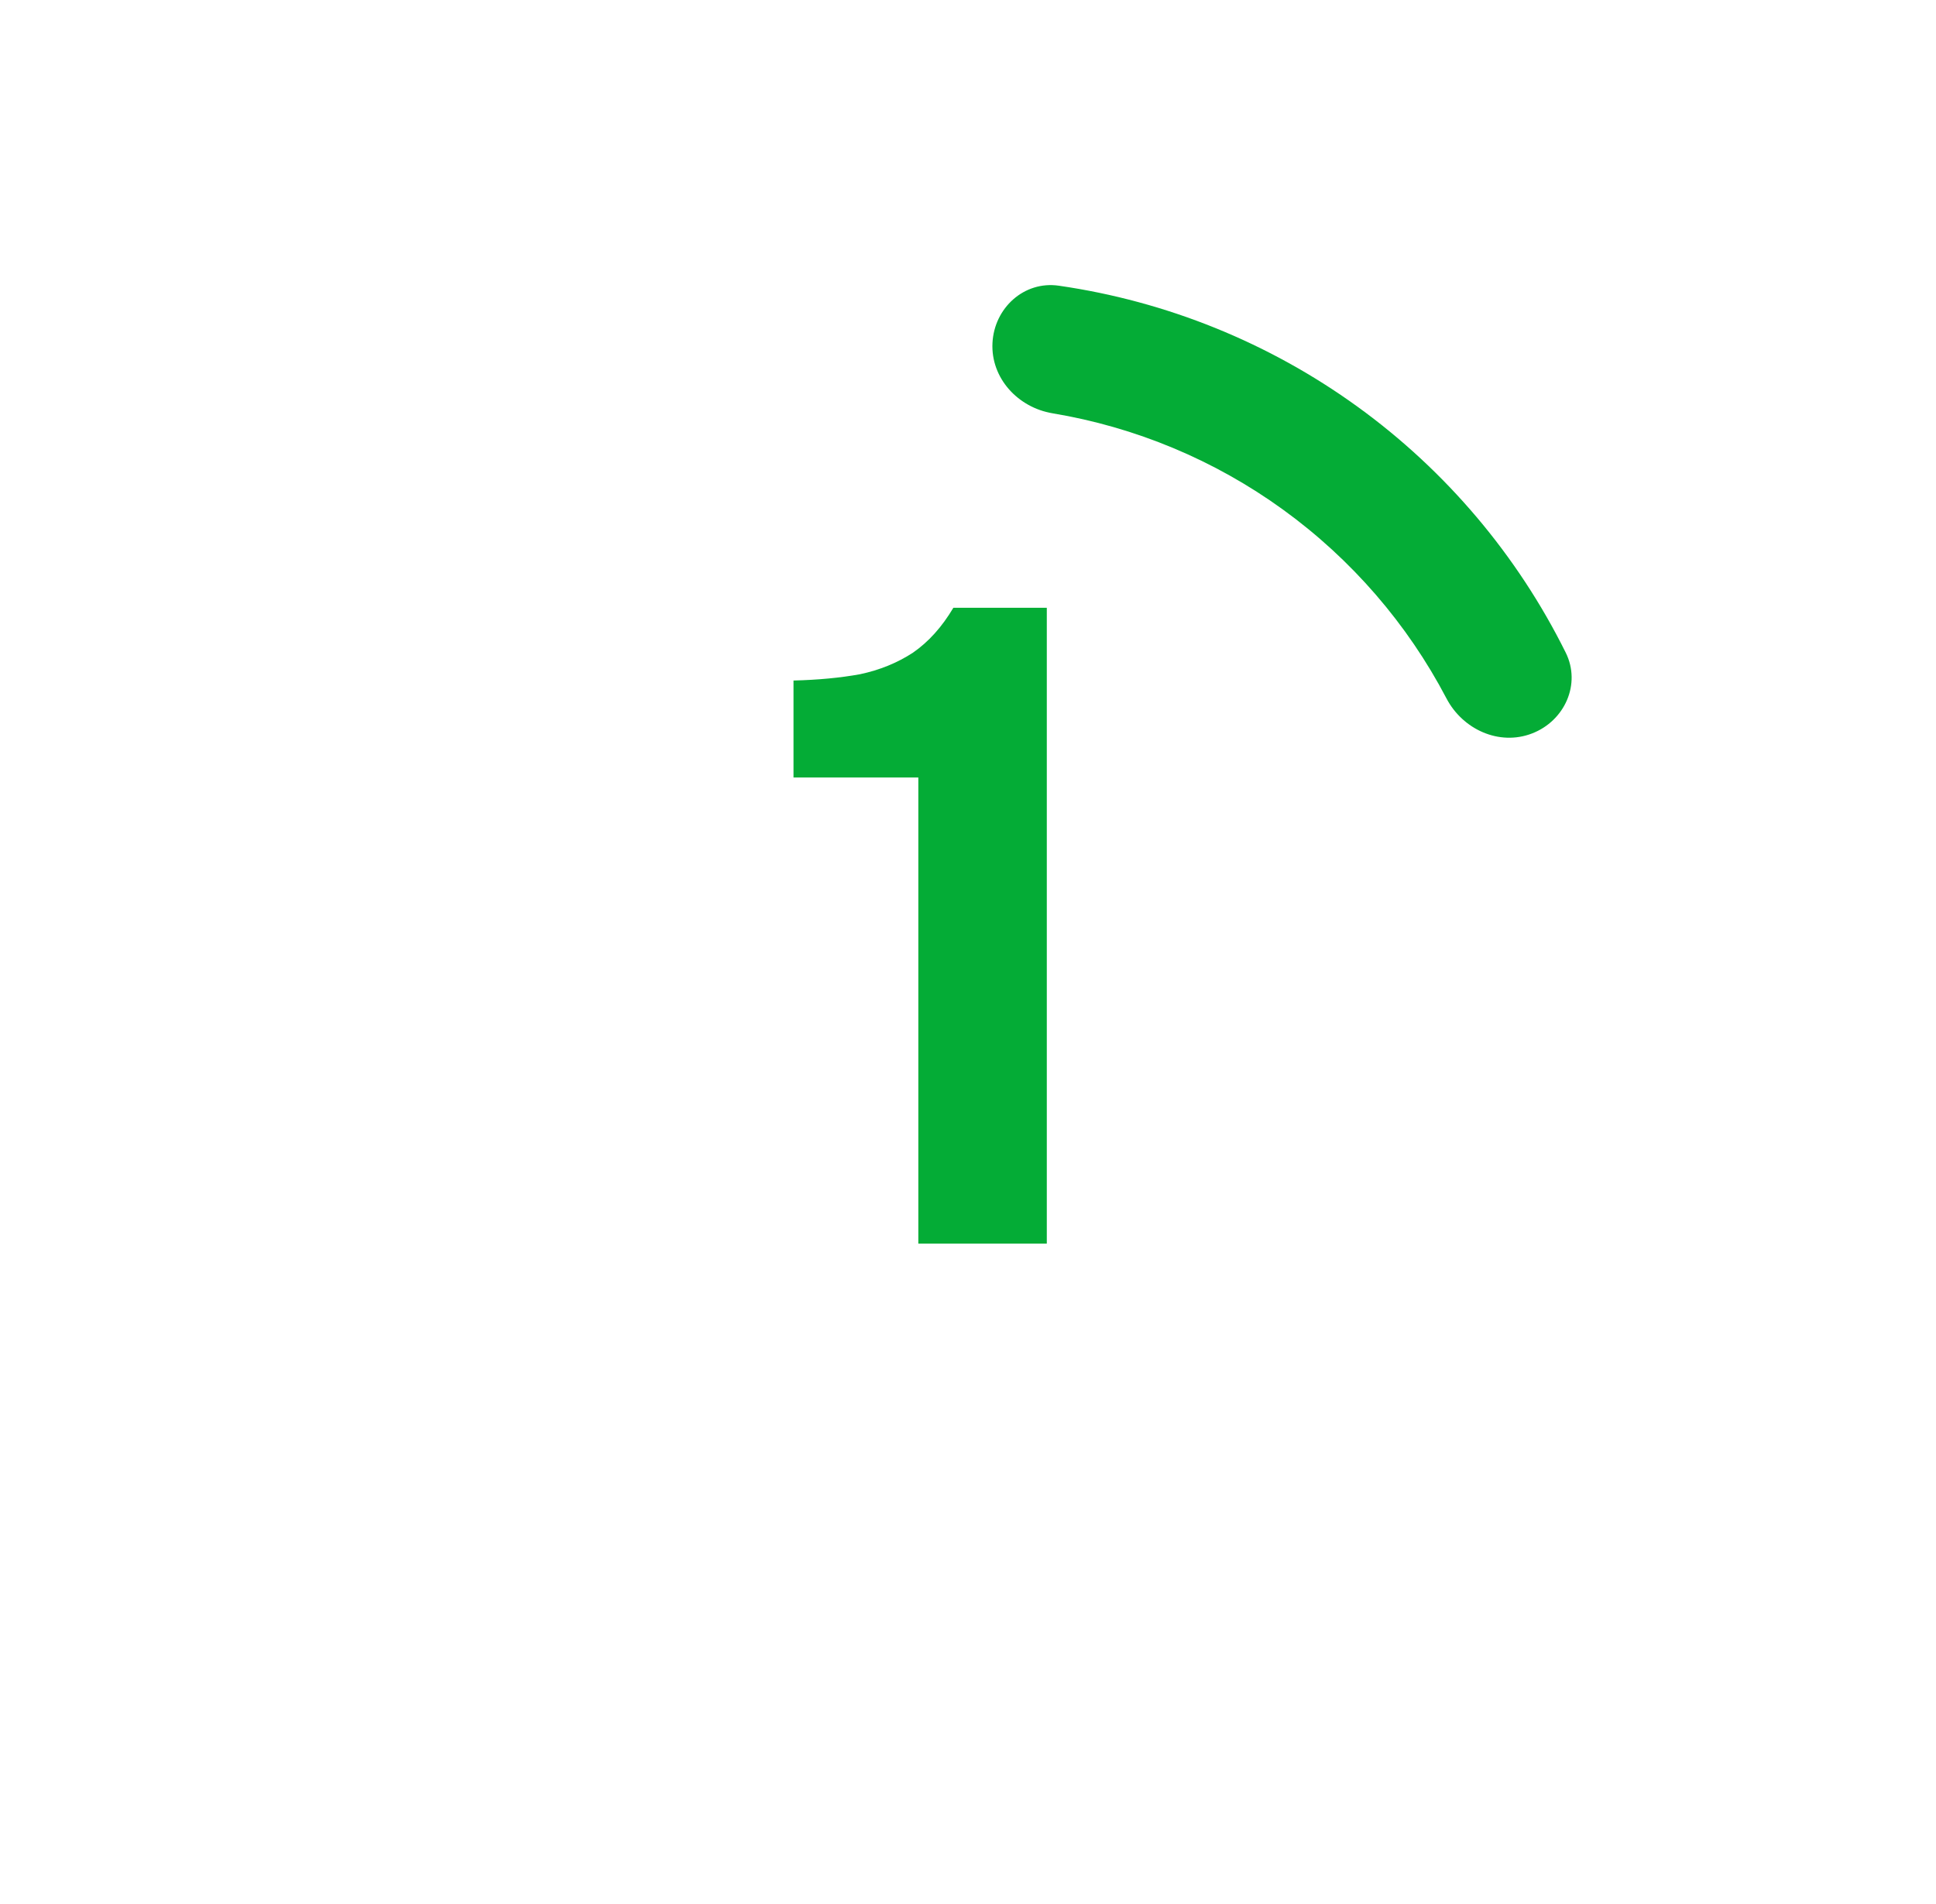
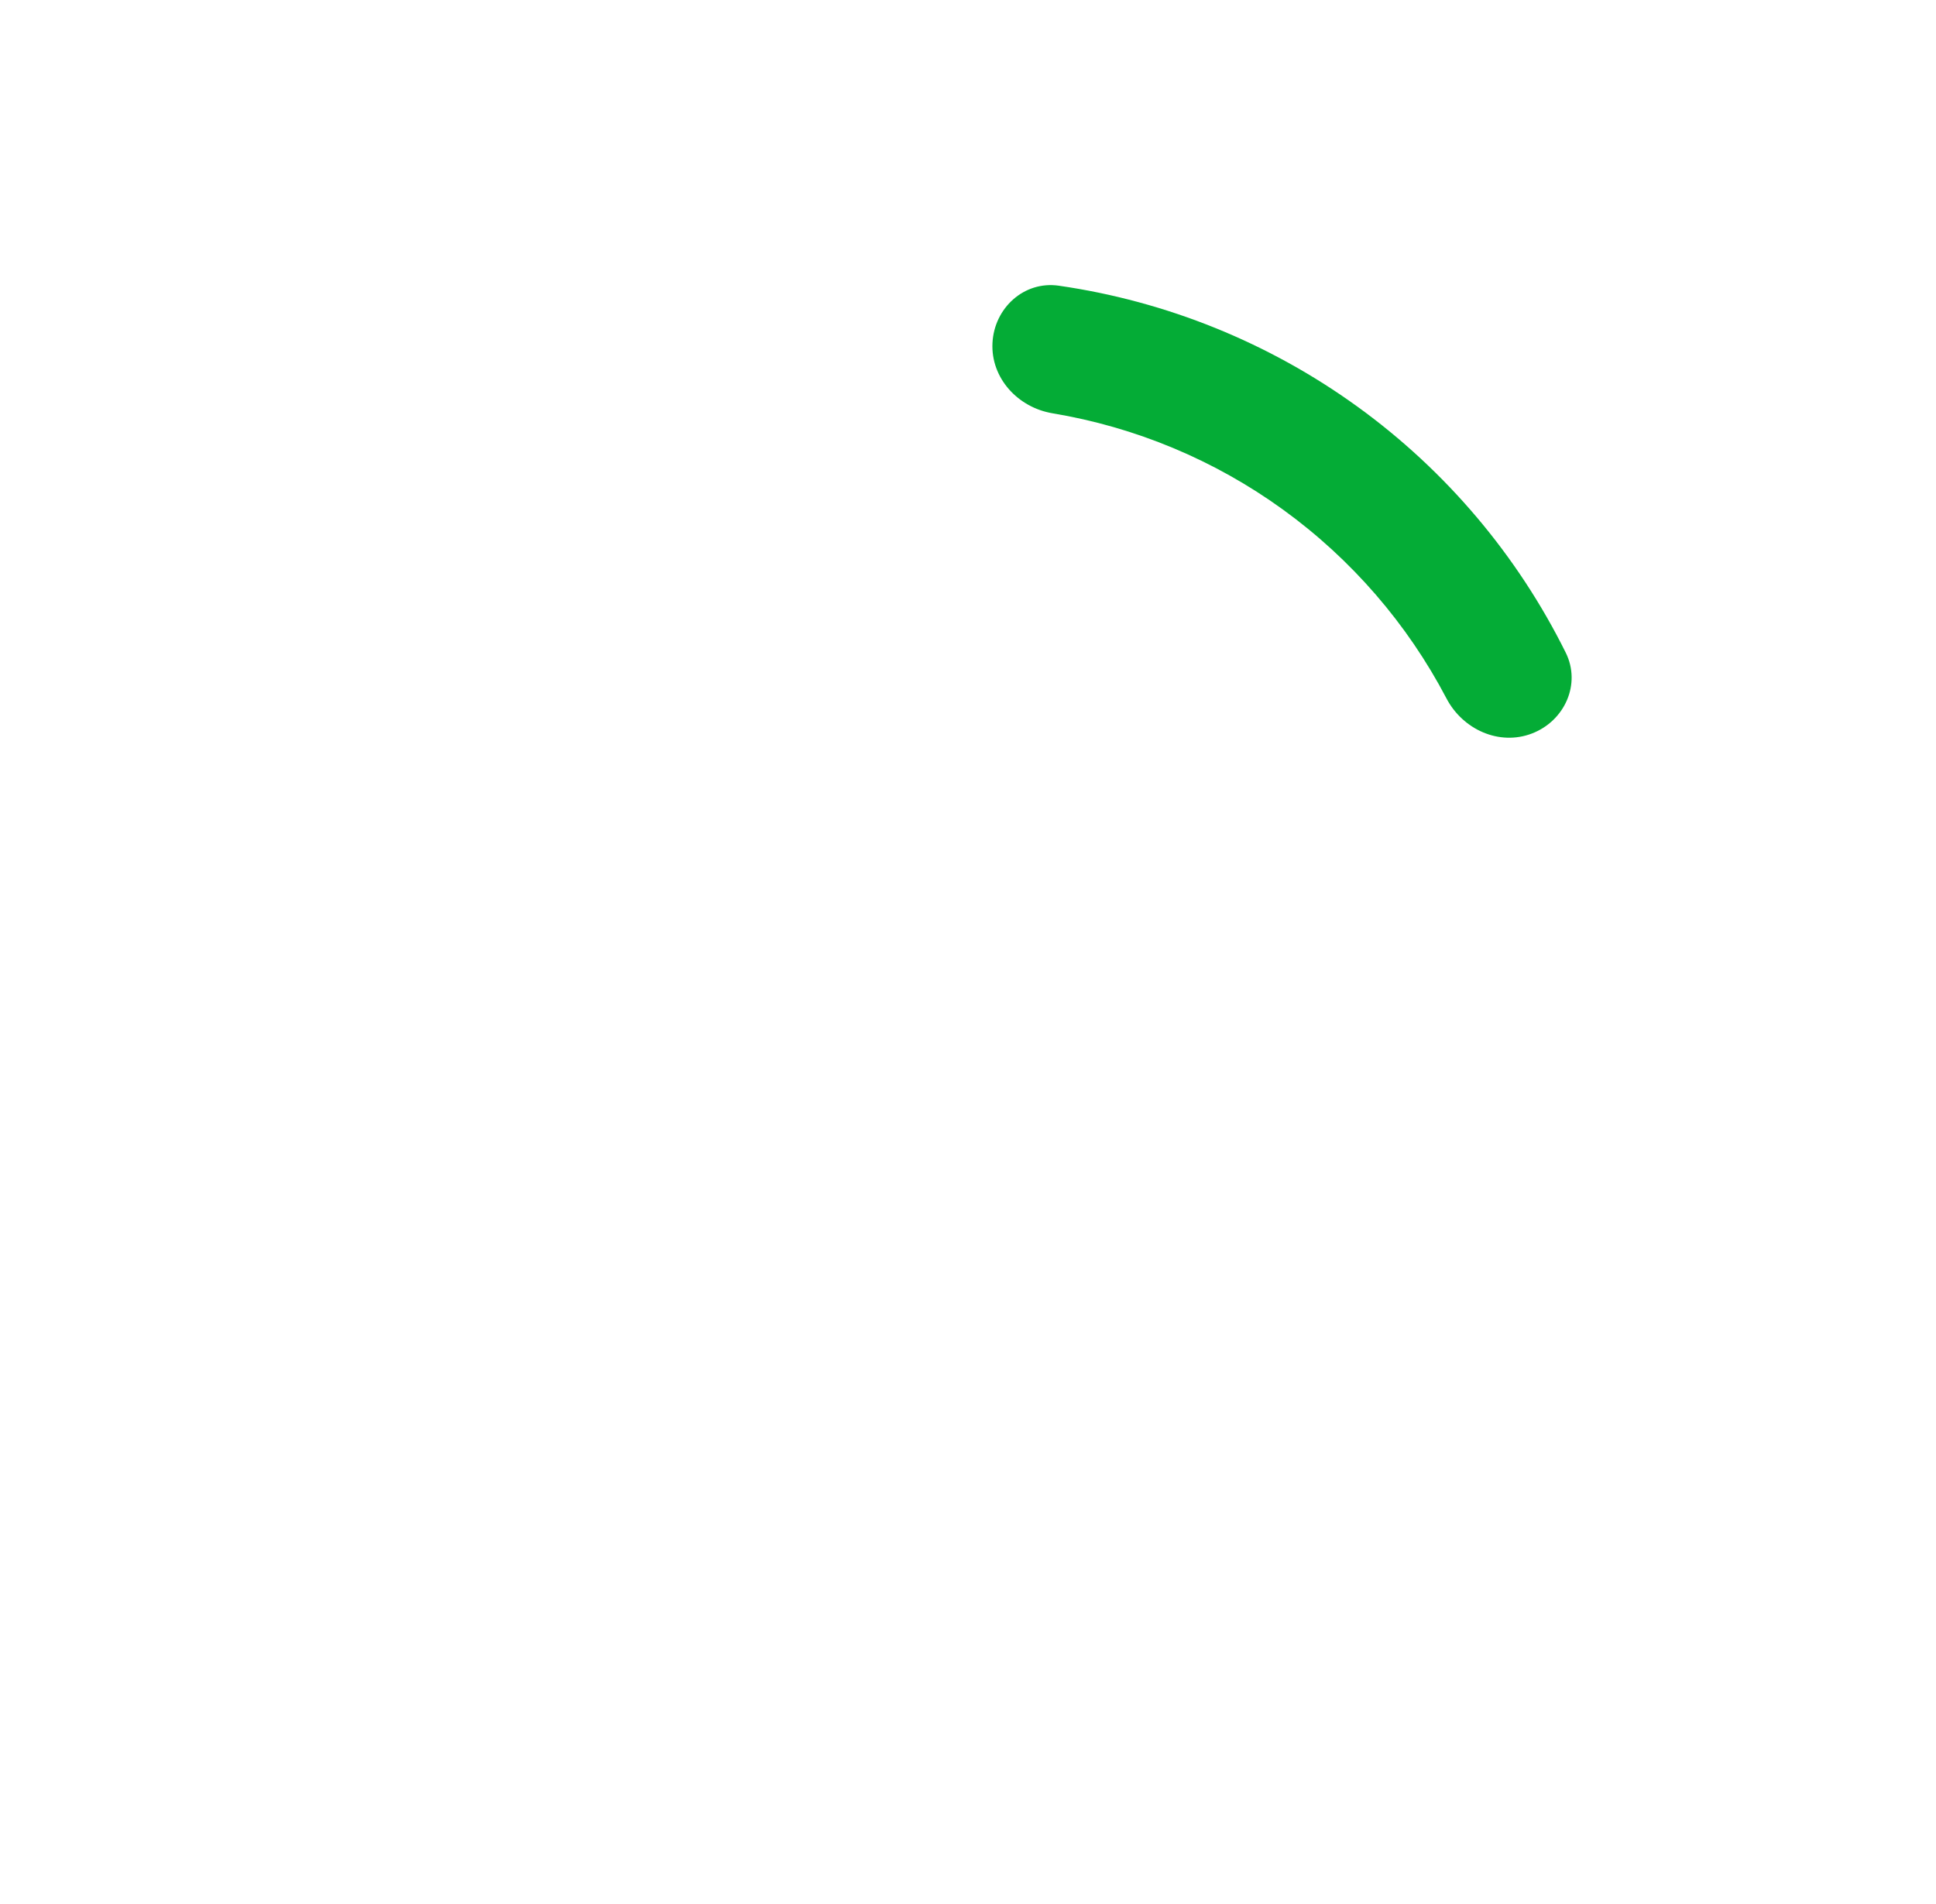
<svg xmlns="http://www.w3.org/2000/svg" width="61" height="60" viewBox="0 0 61 60" fill="none">
-   <path d="M28.935 39.19V24.501H25.002V21.445C25.775 21.426 26.473 21.36 27.096 21.247C27.718 21.115 28.275 20.888 28.766 20.567C29.256 20.228 29.681 19.756 30.039 19.152H32.983V39.19H28.935Z" fill="#04AC36" />
  <path d="M48.269 23.114C49.301 22.718 49.825 21.555 49.333 20.565C47.81 17.497 45.562 14.835 42.772 12.815C39.982 10.796 36.75 9.492 33.361 9.003C32.266 8.845 31.325 9.706 31.271 10.811C31.217 11.915 32.072 12.842 33.163 13.024C35.776 13.459 38.264 14.494 40.424 16.058C42.585 17.623 44.346 19.662 45.576 22.009C46.089 22.988 47.237 23.511 48.269 23.114Z" fill="#04AC36" />
</svg>